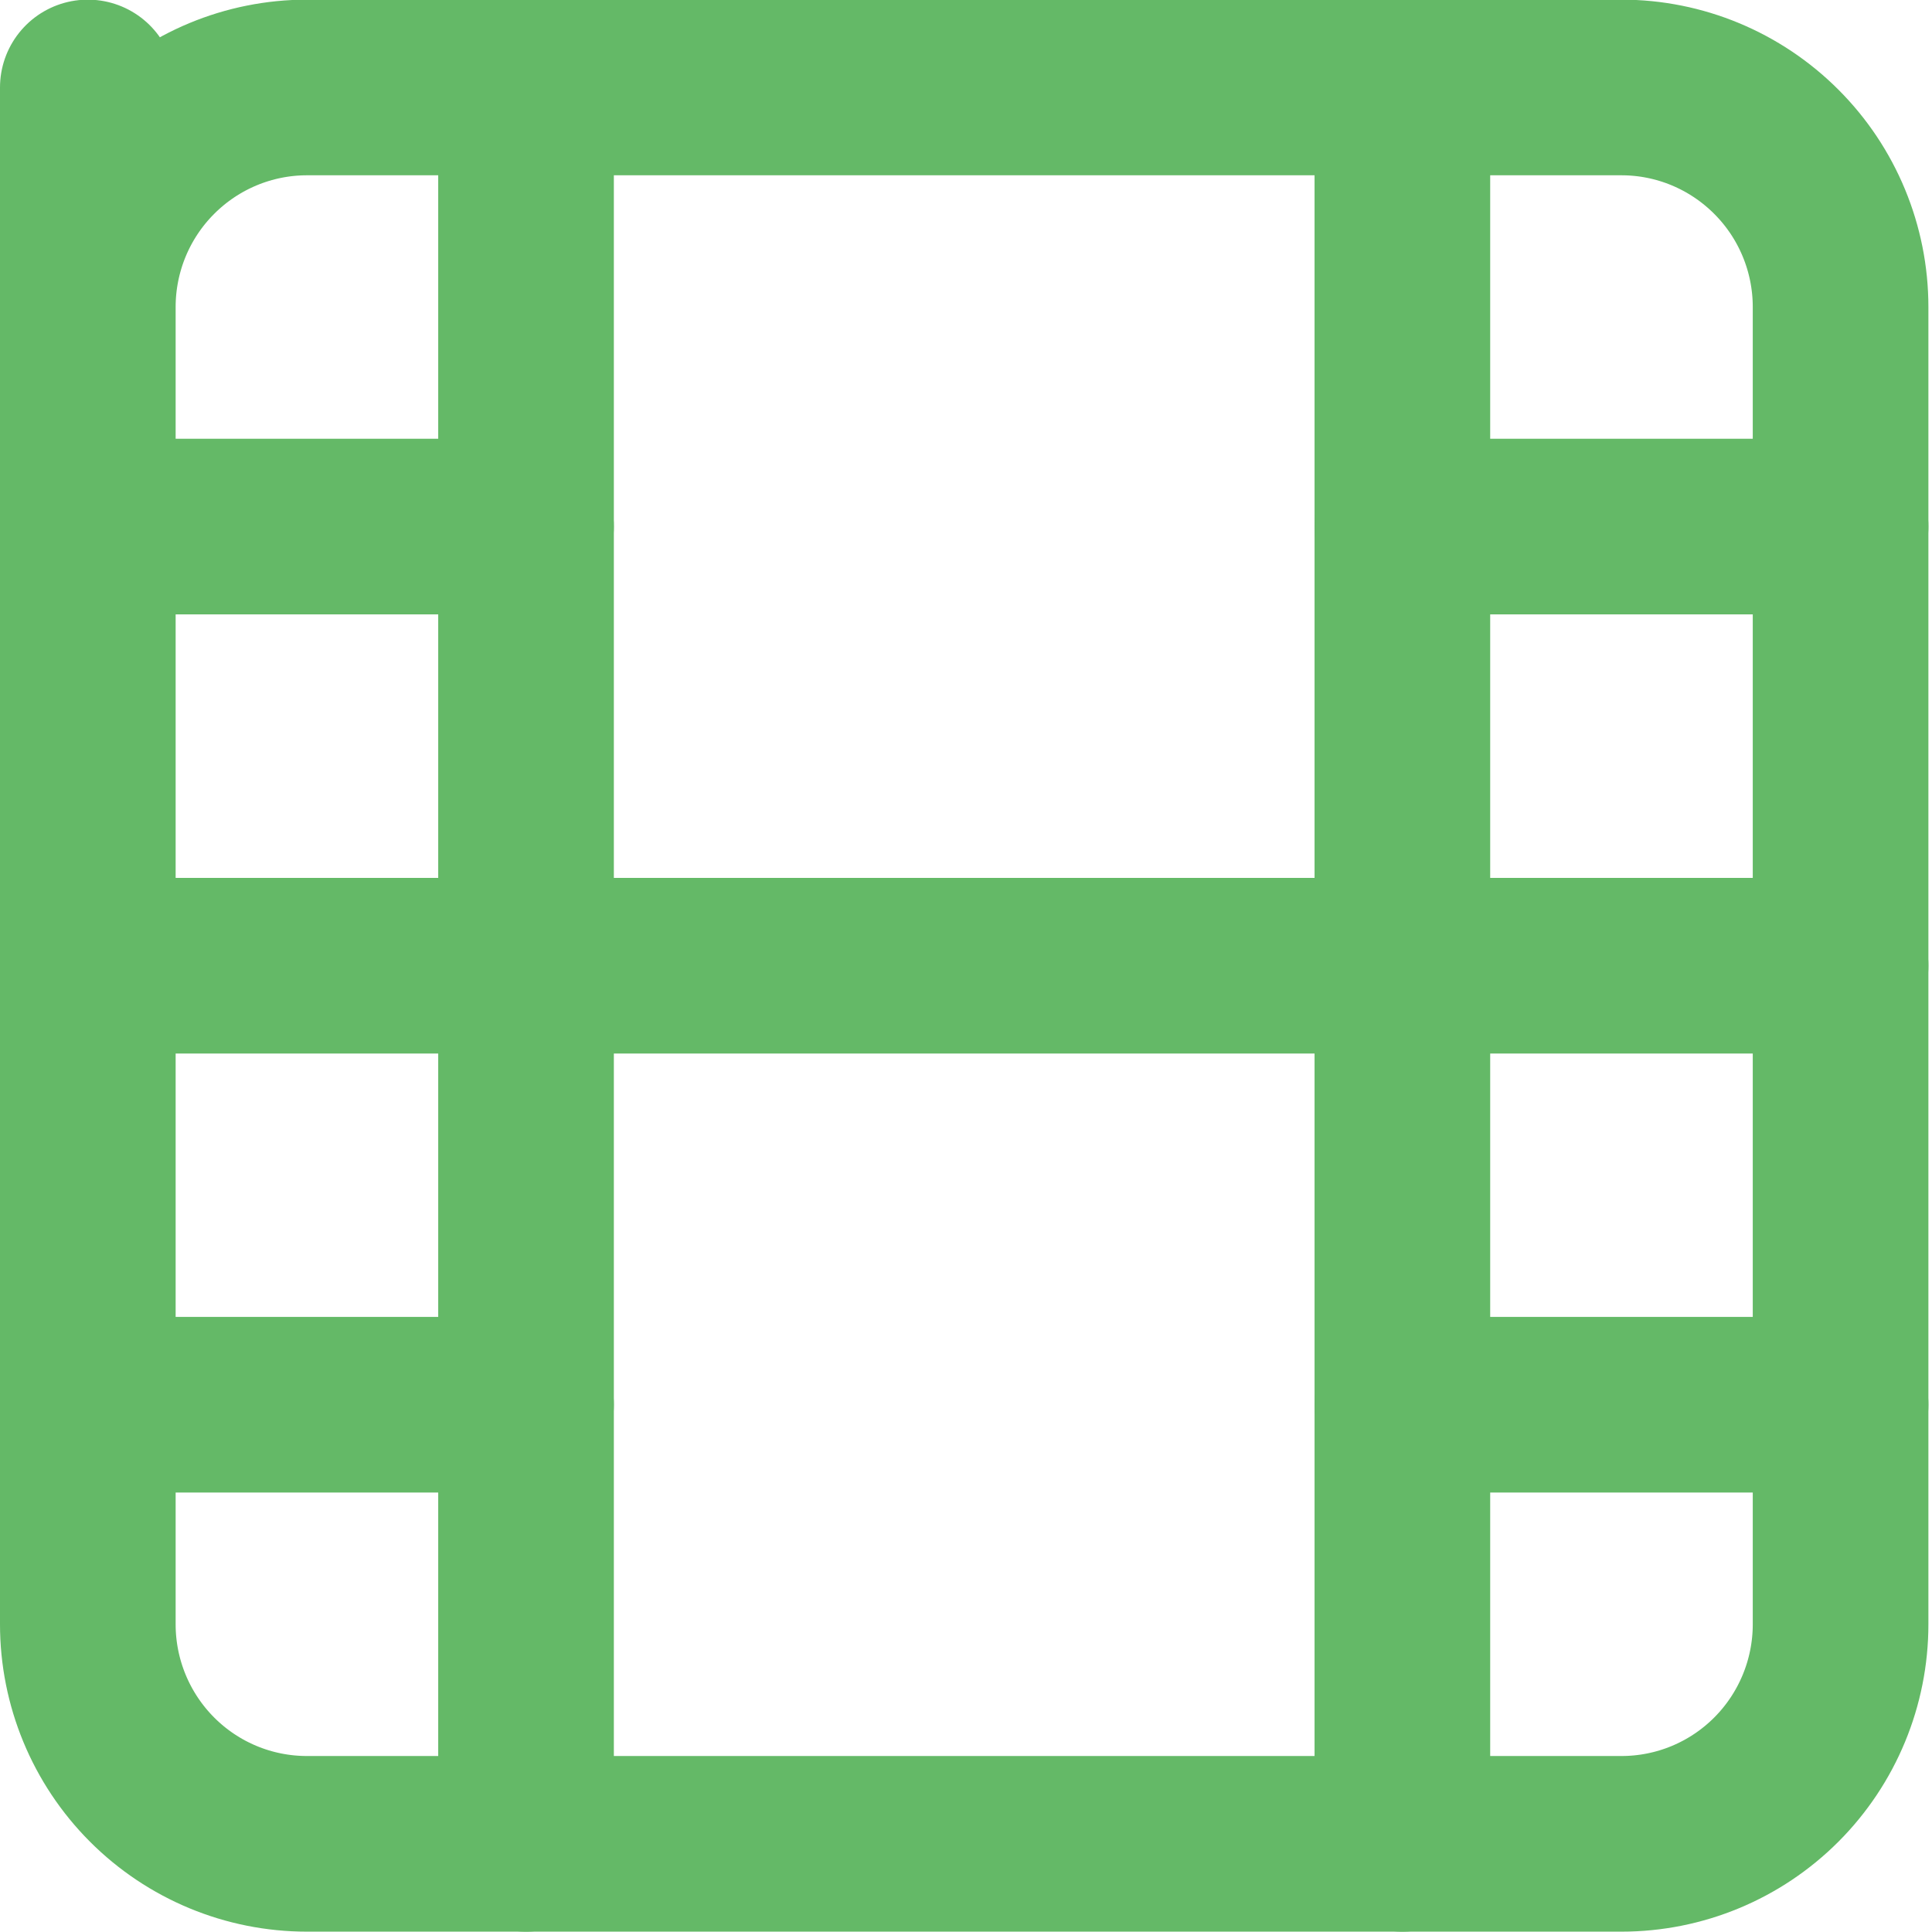
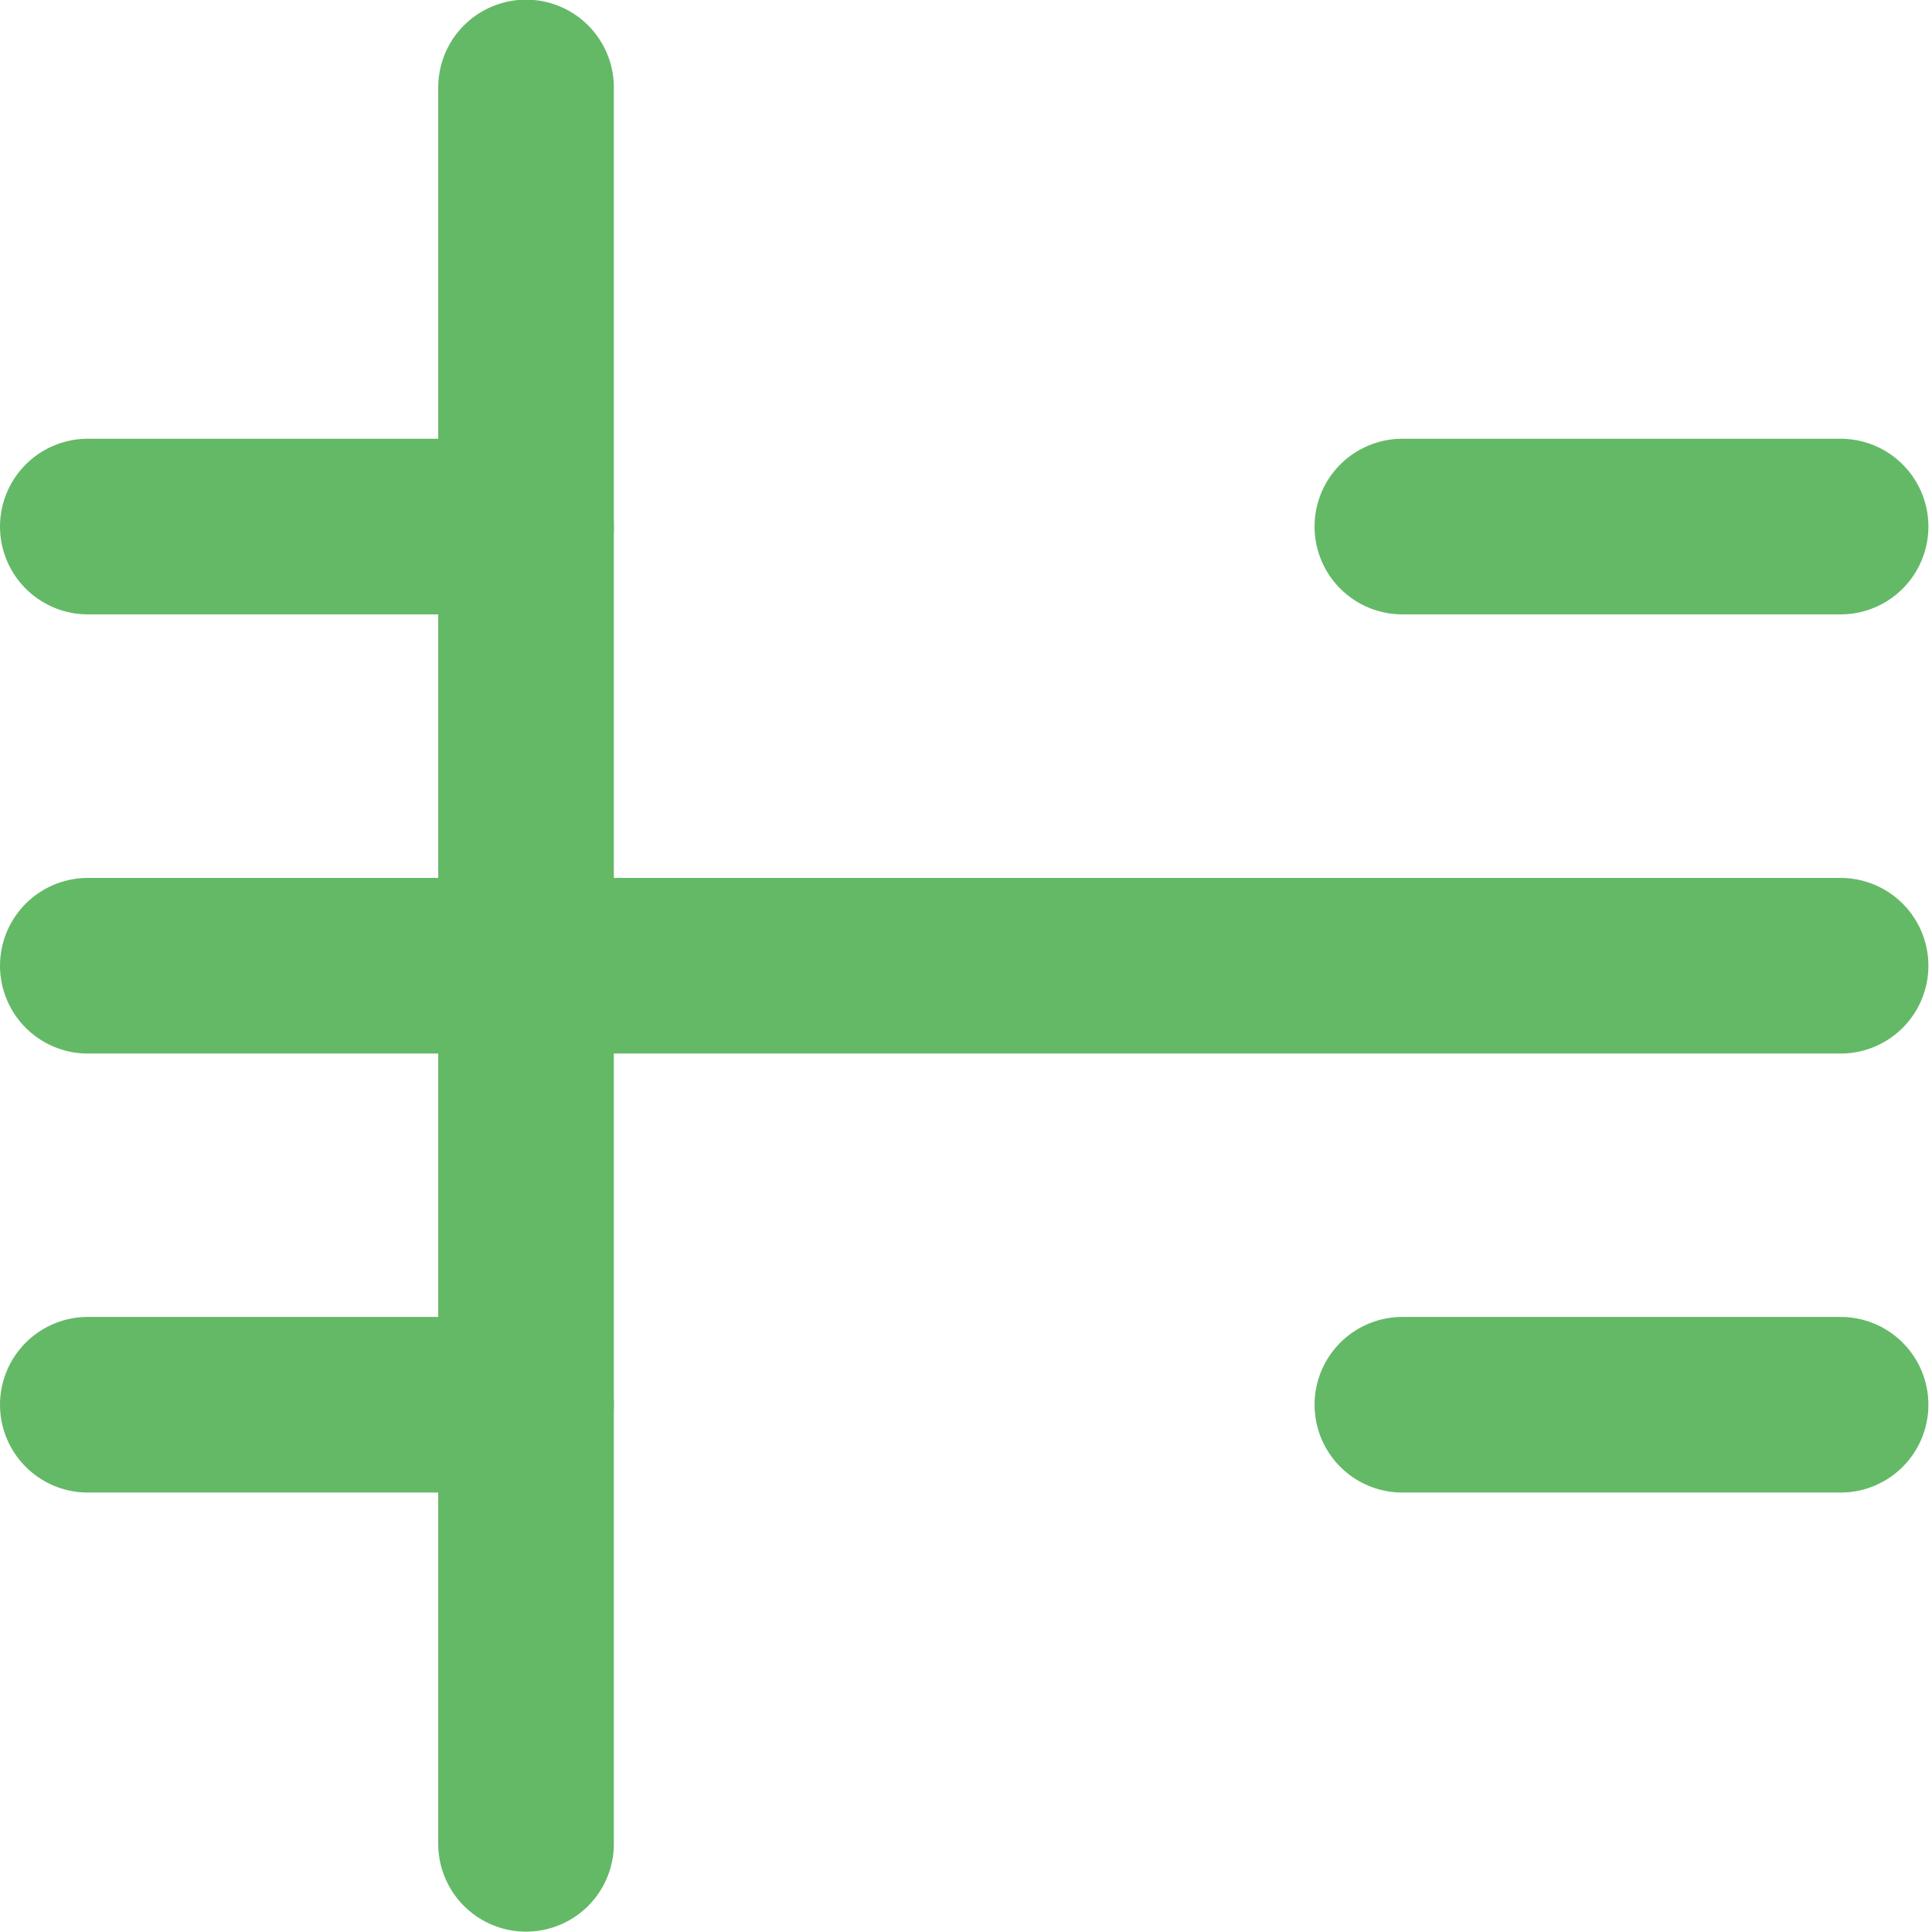
<svg xmlns="http://www.w3.org/2000/svg" width="22" height="22" viewBox="0 0 22 22" fill="none">
-   <path d="M1 0.996V3.496C1 2.833 1.263 2.197 1.731 1.729C2.199 1.26 2.833 0.996 3.495 0.996H18.464C19.126 0.996 19.76 1.26 20.228 1.729C20.696 2.197 20.959 2.833 20.959 3.496V18.496C20.959 19.159 20.696 19.795 20.228 20.264C19.76 20.733 19.126 20.996 18.464 20.996H3.495C2.833 20.996 2.199 20.733 1.731 20.264C1.263 19.795 1 19.159 1 18.496V0.996Z" stroke="#64B967" stroke-width="2" stroke-linecap="round" stroke-linejoin="round" />
  <path d="M5.99 0.996V20.996" stroke="#64B967" stroke-width="2" stroke-linecap="round" stroke-linejoin="round" />
-   <path d="M15.969 0.996V20.996" stroke="#64B967" stroke-width="2" stroke-linecap="round" stroke-linejoin="round" />
  <path d="M1 5.996H5.99" stroke="#64B967" stroke-width="2" stroke-linecap="round" stroke-linejoin="round" />
  <path d="M1 15.996H5.99" stroke="#64B967" stroke-width="2" stroke-linecap="round" stroke-linejoin="round" />
  <path d="M1 10.997H20.959" stroke="#64B967" stroke-width="2" stroke-linecap="round" stroke-linejoin="round" />
  <path d="M15.969 5.996H20.959" stroke="#64B967" stroke-width="2" stroke-linecap="round" stroke-linejoin="round" />
  <path d="M15.969 15.996H20.959" stroke="#64B967" stroke-width="2" stroke-linecap="round" stroke-linejoin="round" />
</svg>